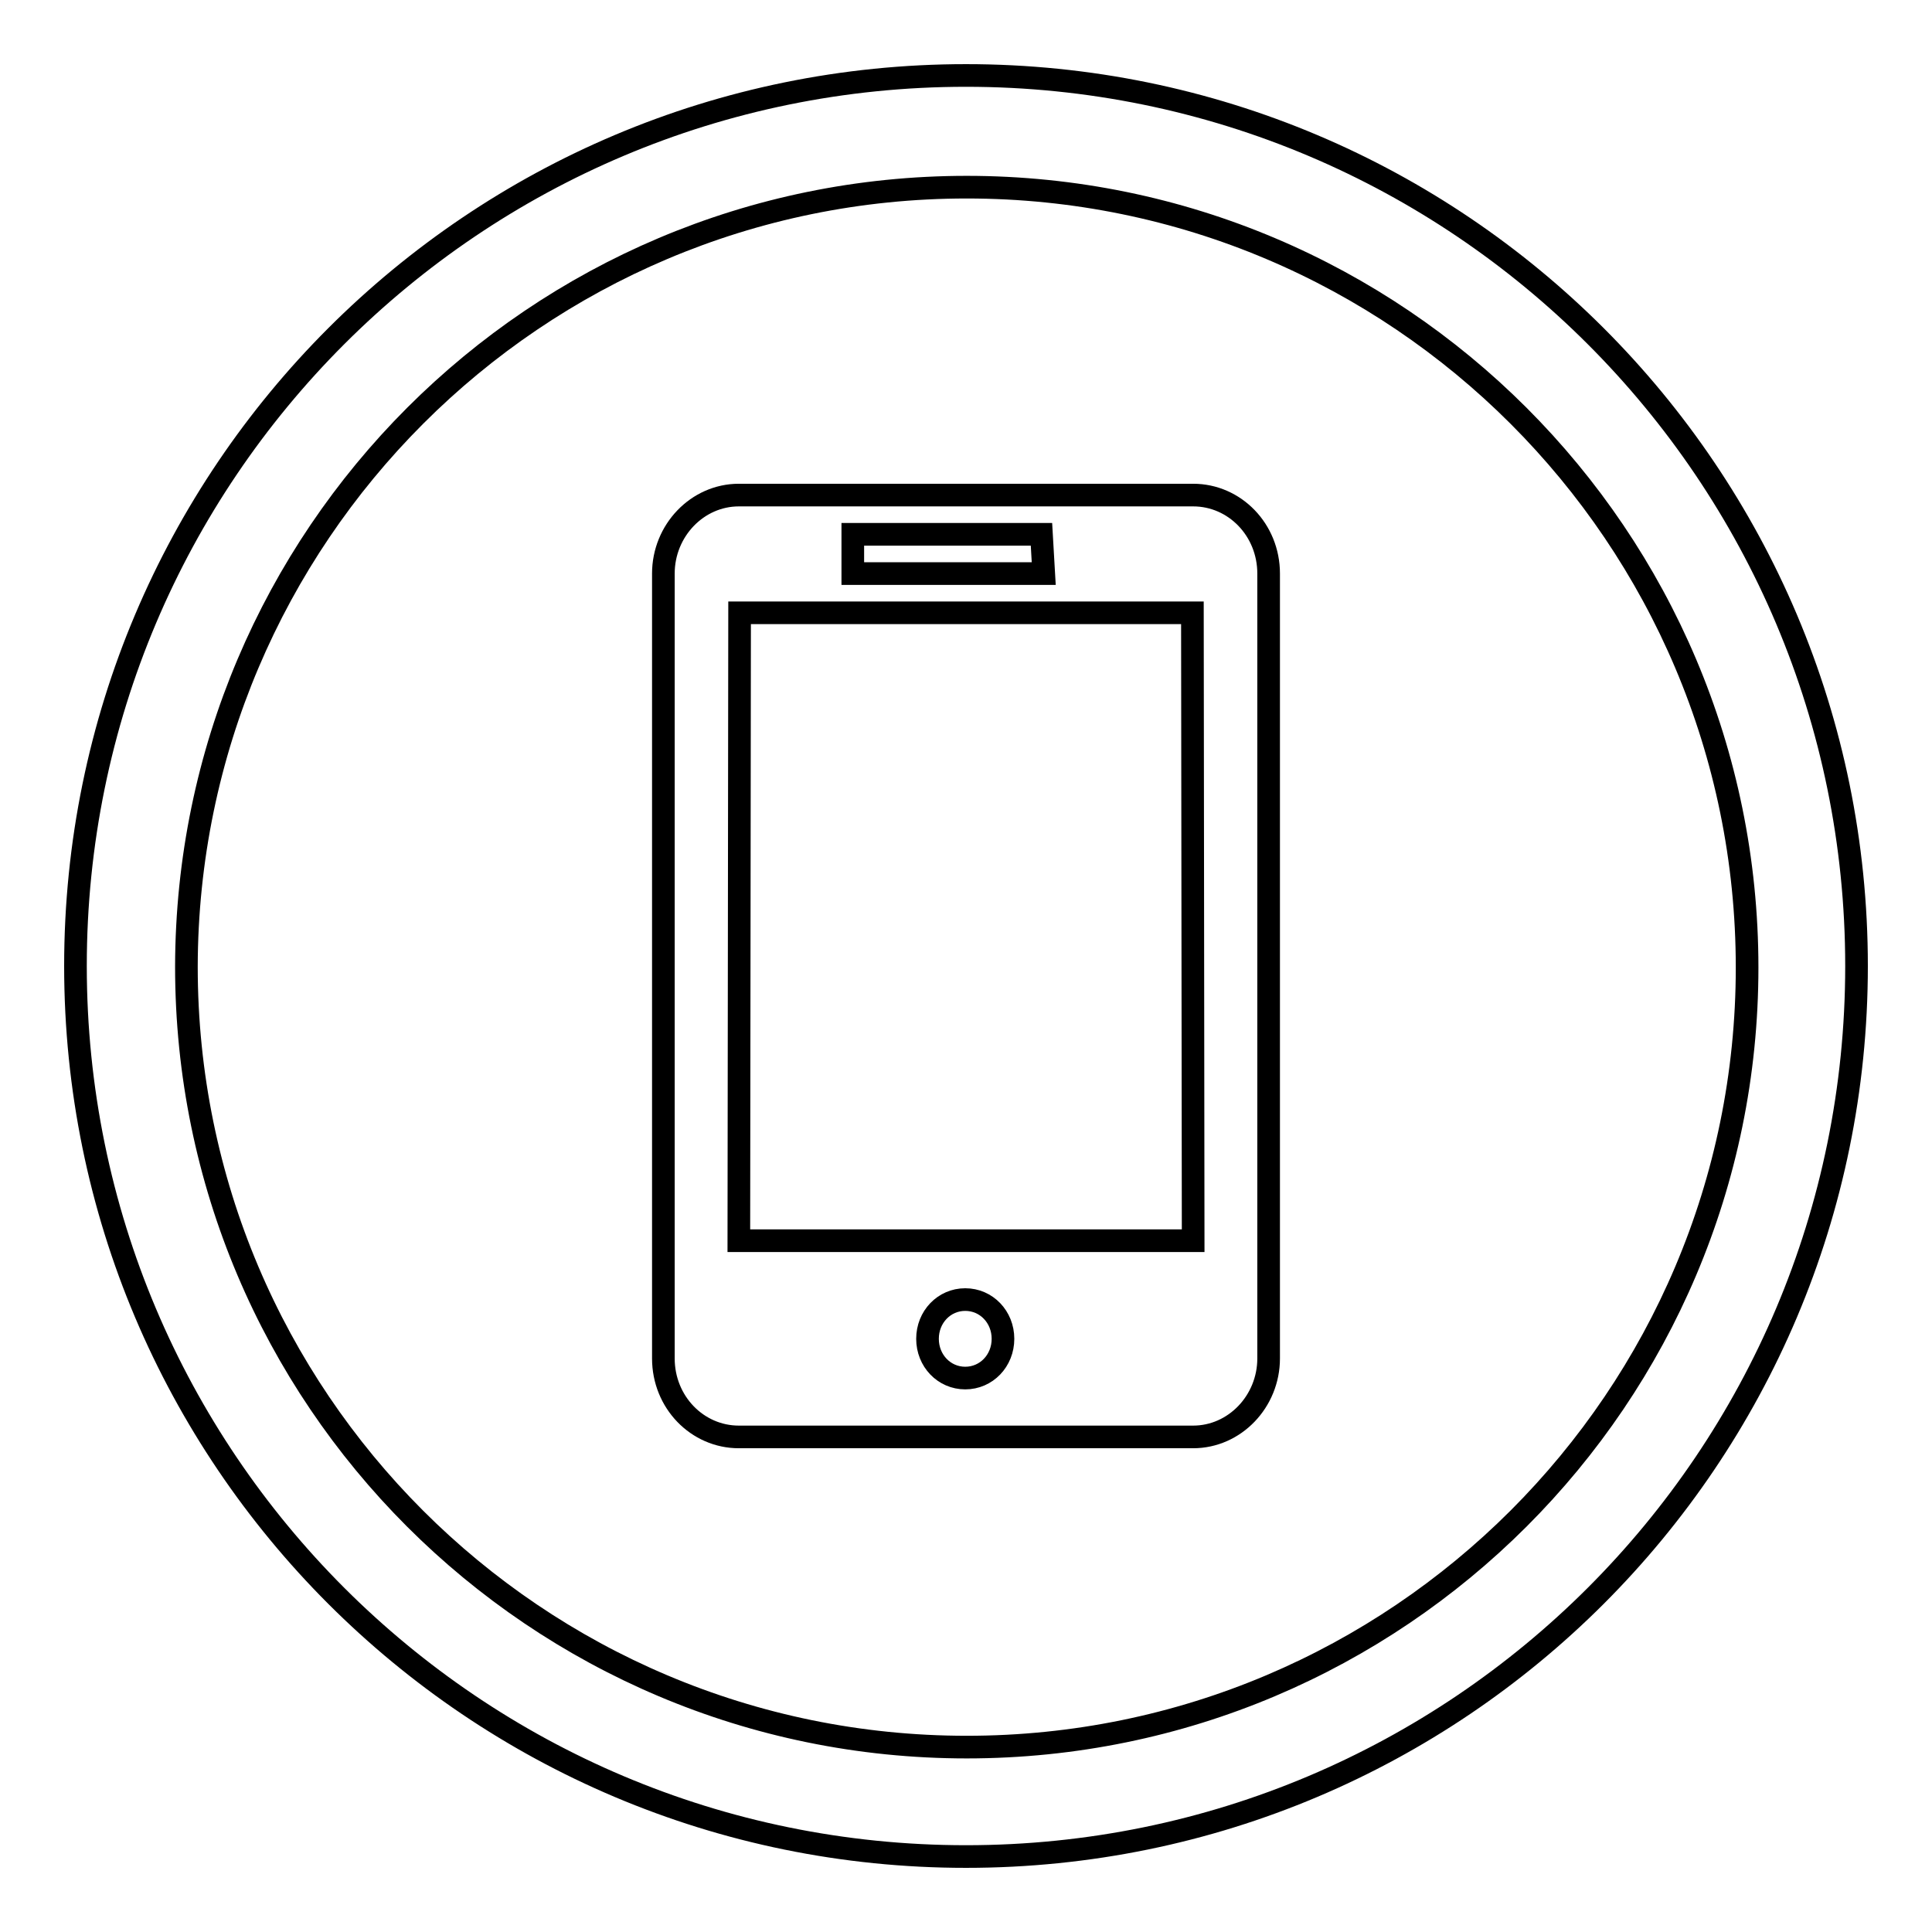
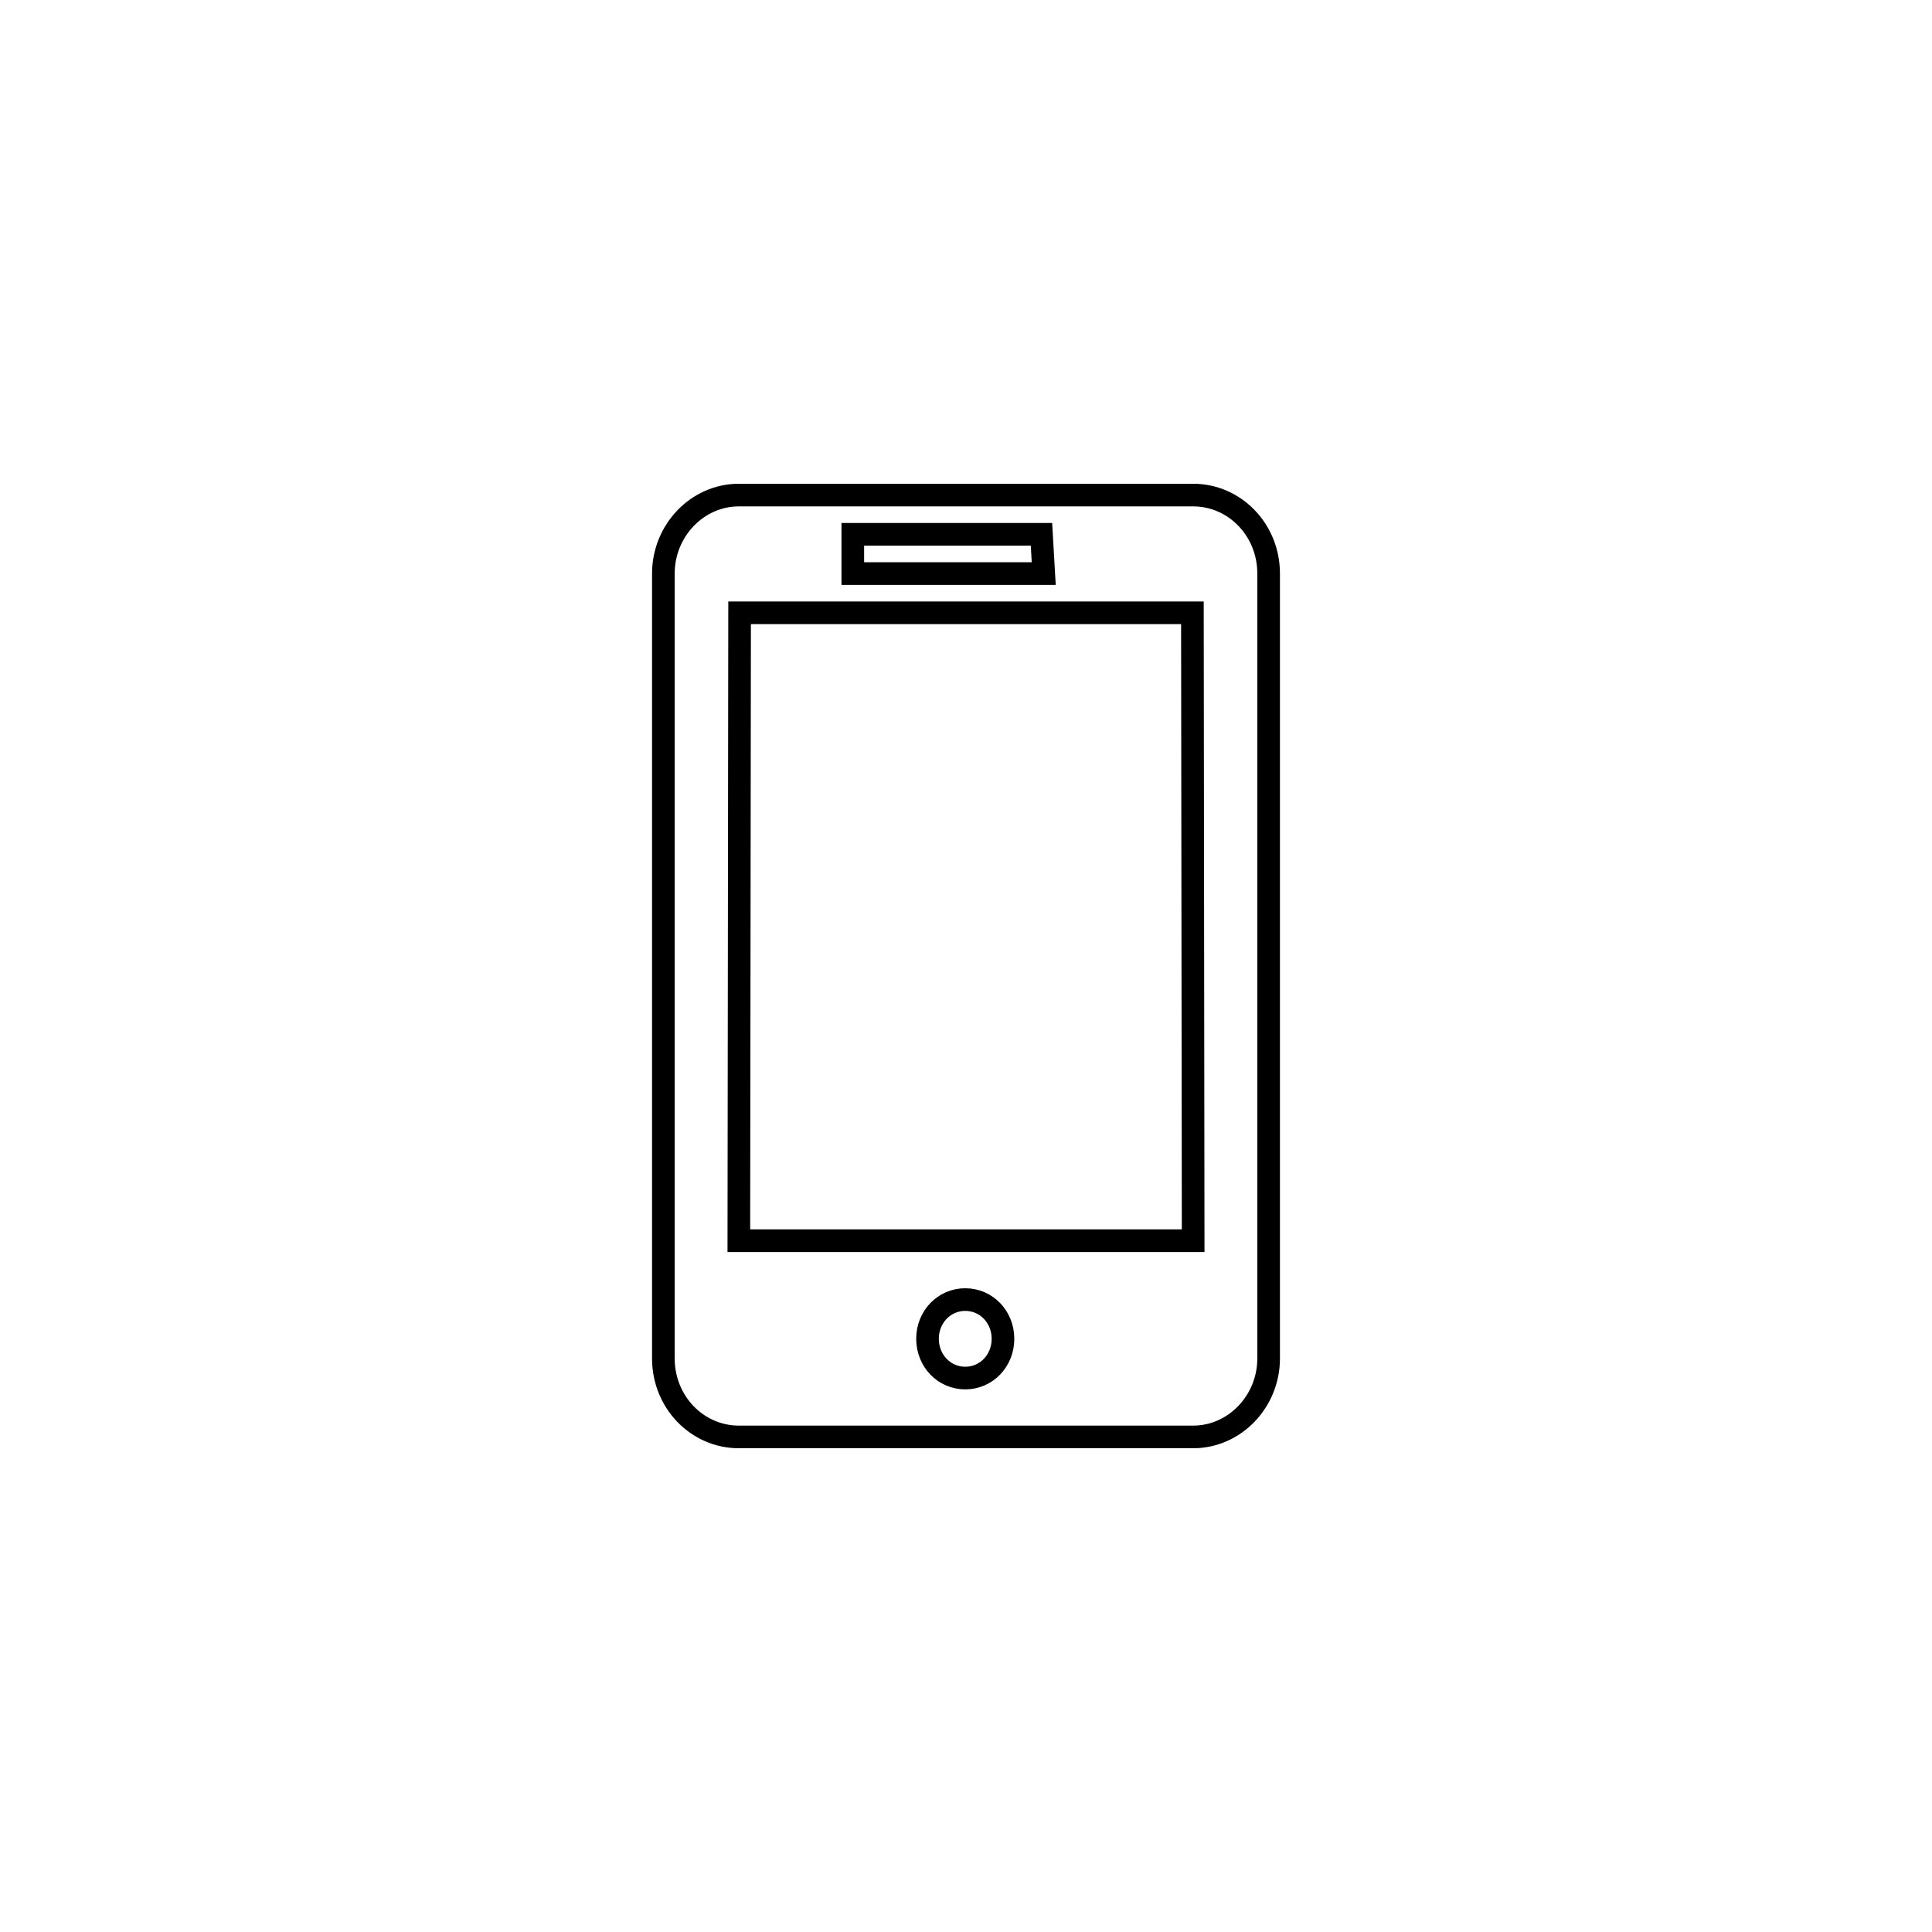
<svg xmlns="http://www.w3.org/2000/svg" version="1.1" x="0px" y="0px" viewBox="0 0 256 256" enable-background="new 0 0 256 256" xml:space="preserve">
  <g>
    <g>
-       <path stroke-width="3" fill-opacity="0" stroke="#000000" d="M128,10C62.8,10,10,62.8,10,128c0,65.2,52.8,118,118,118c65.2,0,118-52.8,118-118C246,62.8,193.2,10,128,10z M128.1,231.5c-57.1,0-103.4-46.3-103.4-103.4C24.8,71.1,71,24.8,128.1,24.8s103.4,46.3,103.4,103.4C231.5,185.2,185.2,231.5,128.1,231.5z" />
      <path stroke-width="3" fill-opacity="0" stroke="#000000" d="M158.1,65.6H97.9c-5.5,0-10,4.7-10,10.4V180c0,5.8,4.5,10.4,10,10.4h60.2c5.5,0,10-4.7,10-10.4V76C168.1,70.2,163.6,65.6,158.1,65.6z M113,70.8H138l0.3,5.2H113V70.8z M127.9,182.6c-2.8,0-5-2.3-5-5.2s2.2-5.2,5-5.2c2.8,0,5,2.3,5,5.2S130.7,182.6,127.9,182.6z M158.1,164.4H97.9L98,81.2h60L158.1,164.4L158.1,164.4z" />
    </g>
  </g>
</svg>